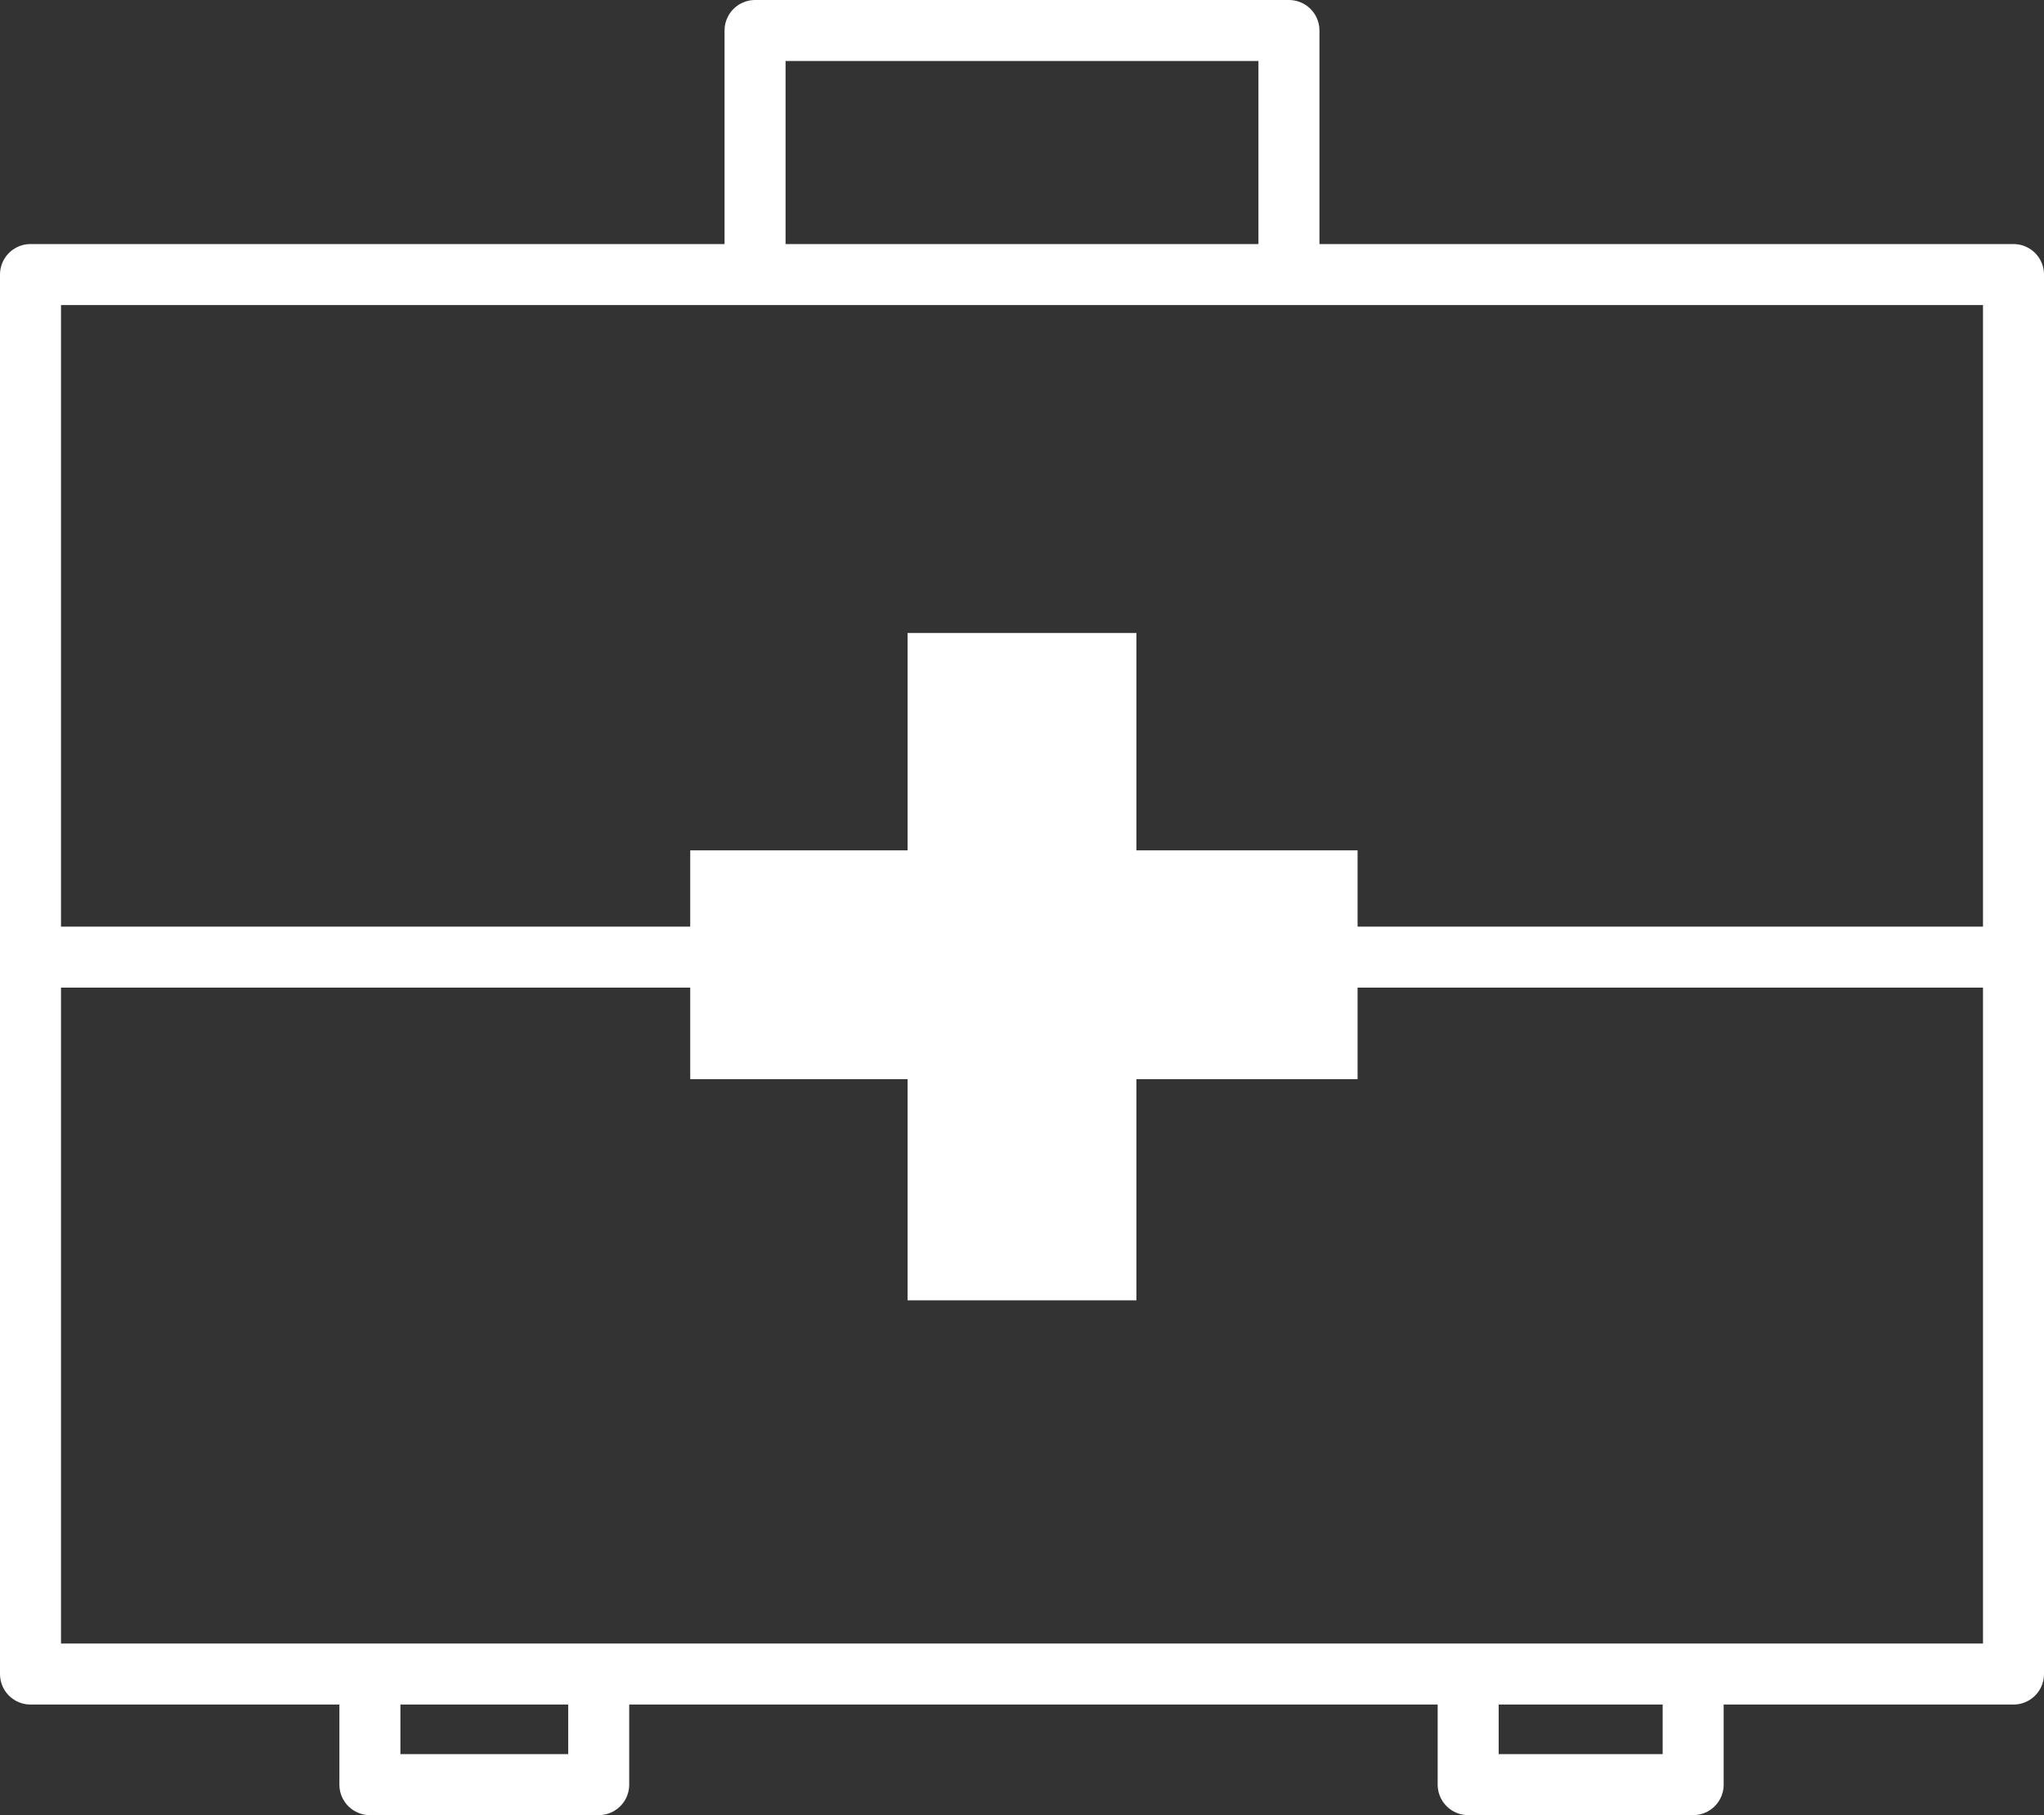
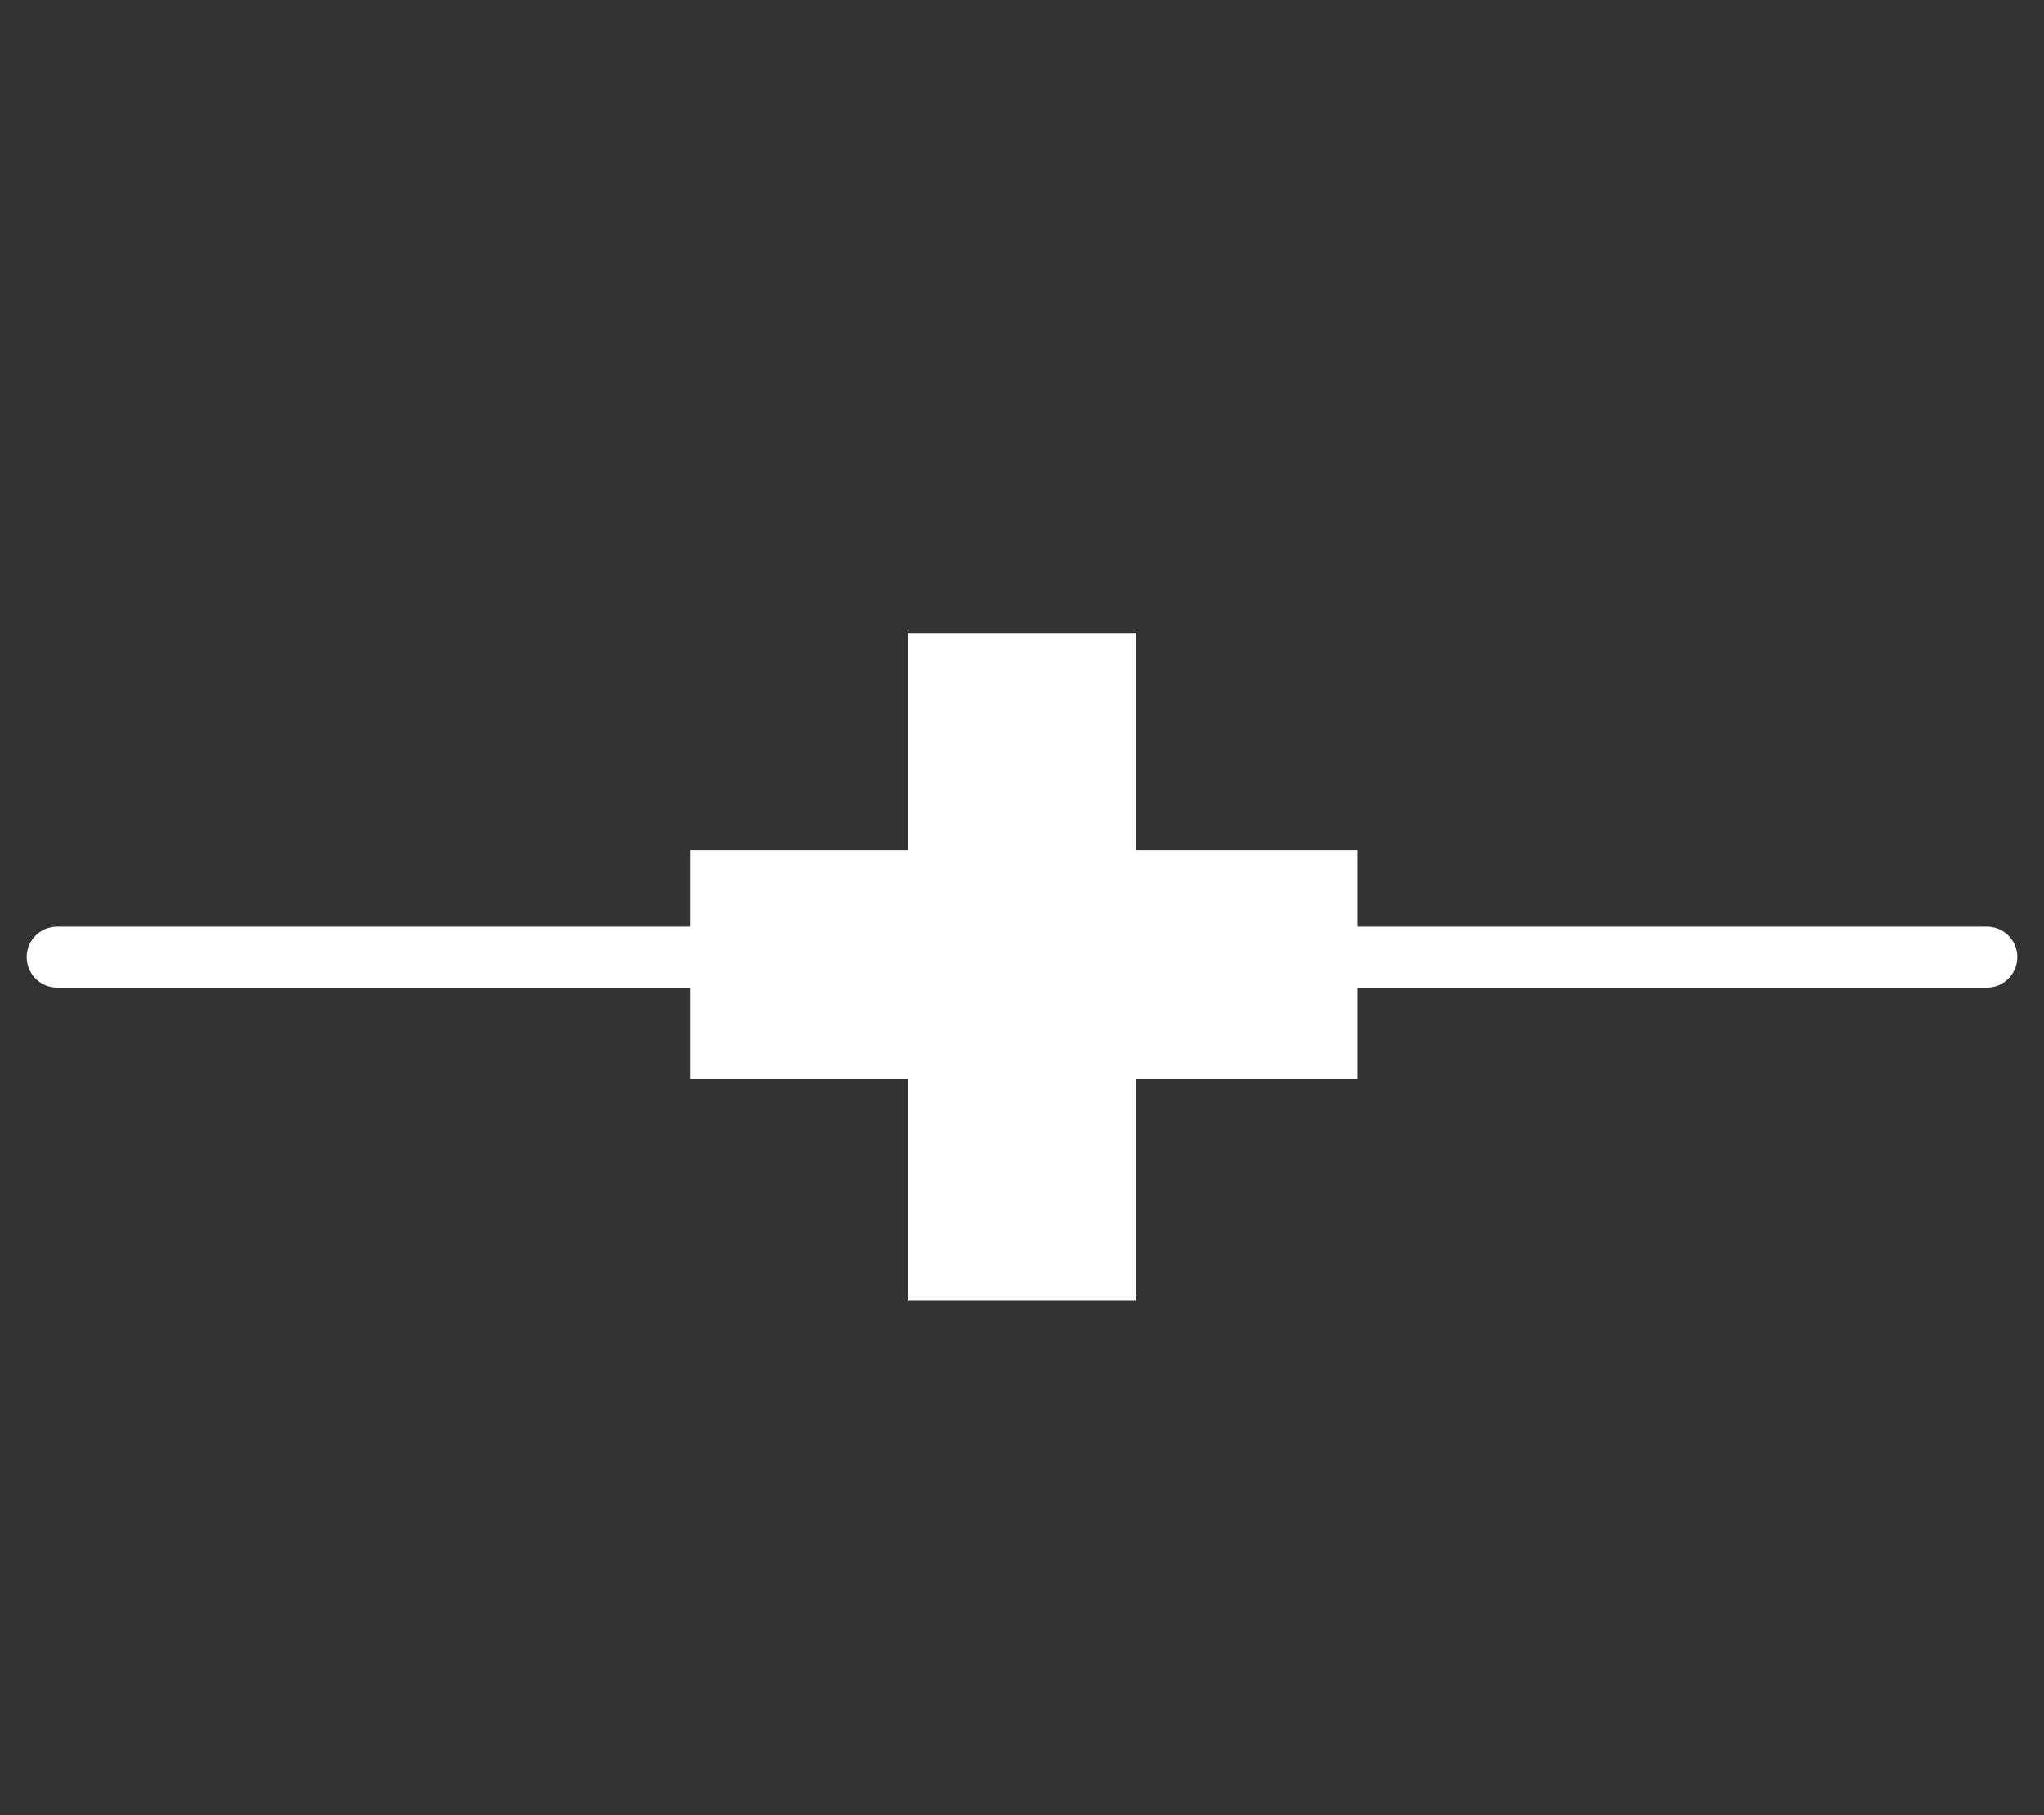
<svg xmlns="http://www.w3.org/2000/svg" xmlns:xlink="http://www.w3.org/1999/xlink" version="1.1" id="Layer_1" x="0px" y="0px" width="53.6px" height="47.6px" viewBox="0 0 53.6 47.6" style="enable-background:new 0 0 53.6 47.6;" xml:space="preserve">
  <rect x="0" y="0" width="53.6" height="47.6" fill="#333333" stroke="none" />
  <style type="text/css">
	
		.st0{clip-path:url(#SVGID_00000030451532837086532810000017257777117093164190_);fill:none;stroke:#FFFFFF;stroke-width:1.6;stroke-linecap:round;stroke-linejoin:round;stroke-miterlimit:10;}
	.st1{fill:#FFFFFF;}
	
		.st2{clip-path:url(#SVGID_00000173122502262184231980000006176209529498316733_);fill:none;stroke:#FFFFFF;stroke-width:1.6;stroke-linecap:round;stroke-linejoin:round;stroke-miterlimit:10;}
</style>
  <g>
    <defs>
      <rect id="SVGID_1_" width="53.6" height="47.6" />
    </defs>
    <clipPath id="SVGID_00000109011264204730411980000015702426149200174233_">
      <use xlink:href="#SVGID_1_" style="overflow:visible;" />
    </clipPath>
-     <rect x="0.8" y="7.2" style="clip-path:url(#SVGID_00000109011264204730411980000015702426149200174233_);fill:none;stroke:#FFFFFF;stroke-width:1.6;stroke-linecap:round;stroke-linejoin:round;stroke-miterlimit:10;" width="52" height="36.7" />
-     <polyline style="clip-path:url(#SVGID_00000109011264204730411980000015702426149200174233_);fill:none;stroke:#FFFFFF;stroke-width:1.6;stroke-linecap:round;stroke-linejoin:round;stroke-miterlimit:10;" points="   19.8,6.6 19.8,0.8 33.8,0.8 33.8,7.1  " />
  </g>
  <rect x="23.8" y="16.6" class="st1" width="6" height="17.5" />
  <rect x="18.1" y="22.3" class="st1" width="17.5" height="6" />
  <g>
    <defs>
      <rect id="SVGID_00000063611040149070378760000000681630910060169878_" width="53.6" height="47.6" />
    </defs>
    <clipPath id="SVGID_00000085221084828609566670000010565761036301392021_">
      <use xlink:href="#SVGID_00000063611040149070378760000000681630910060169878_" style="overflow:visible;" />
    </clipPath>
-     <polyline style="clip-path:url(#SVGID_00000085221084828609566670000010565761036301392021_);fill:none;stroke:#FFFFFF;stroke-width:1.6;stroke-linecap:round;stroke-linejoin:round;stroke-miterlimit:10;" points="   44.4,44.7 44.4,46.8 38.5,46.8 38.5,44  " />
-     <polyline style="clip-path:url(#SVGID_00000085221084828609566670000010565761036301392021_);fill:none;stroke:#FFFFFF;stroke-width:1.6;stroke-linecap:round;stroke-linejoin:round;stroke-miterlimit:10;" points="   15.7,44.7 15.7,46.8 9.7,46.8 9.7,44  " />
    <line style="clip-path:url(#SVGID_00000085221084828609566670000010565761036301392021_);fill:none;stroke:#FFFFFF;stroke-width:1.6;stroke-linecap:round;stroke-linejoin:round;stroke-miterlimit:10;" x1="1.5" y1="25.1" x2="52.1" y2="25.1" />
  </g>
</svg>